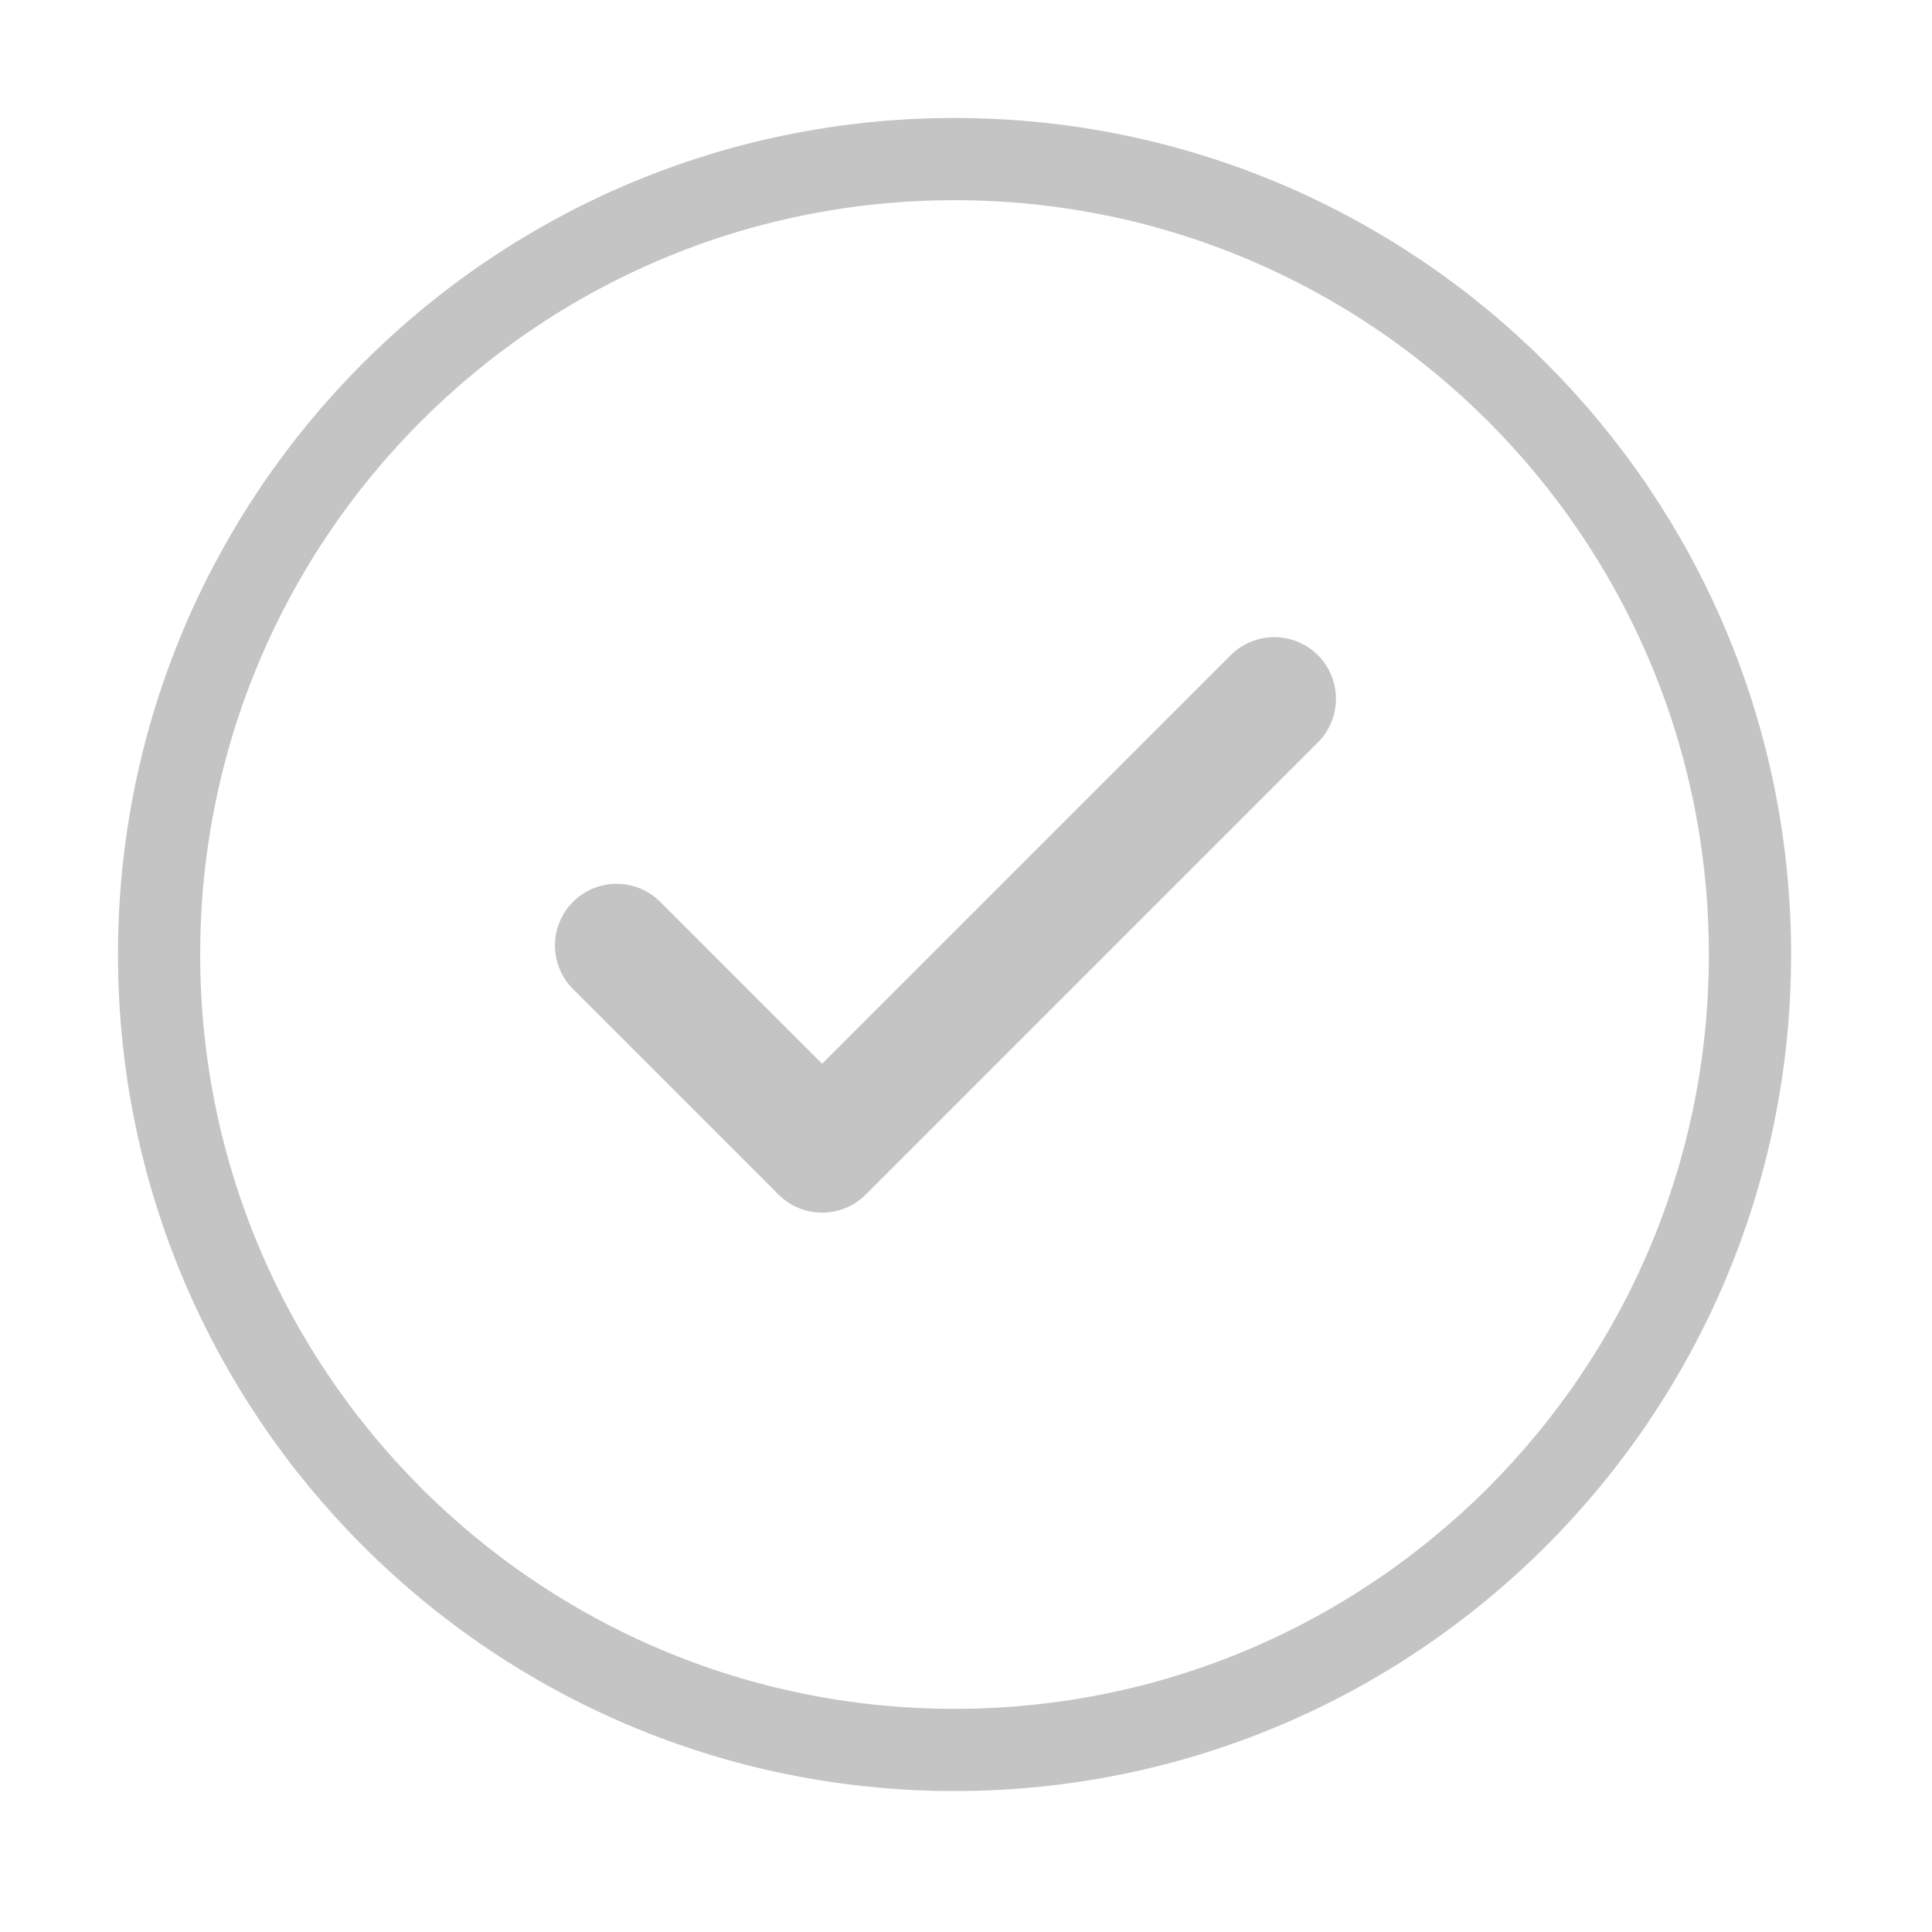
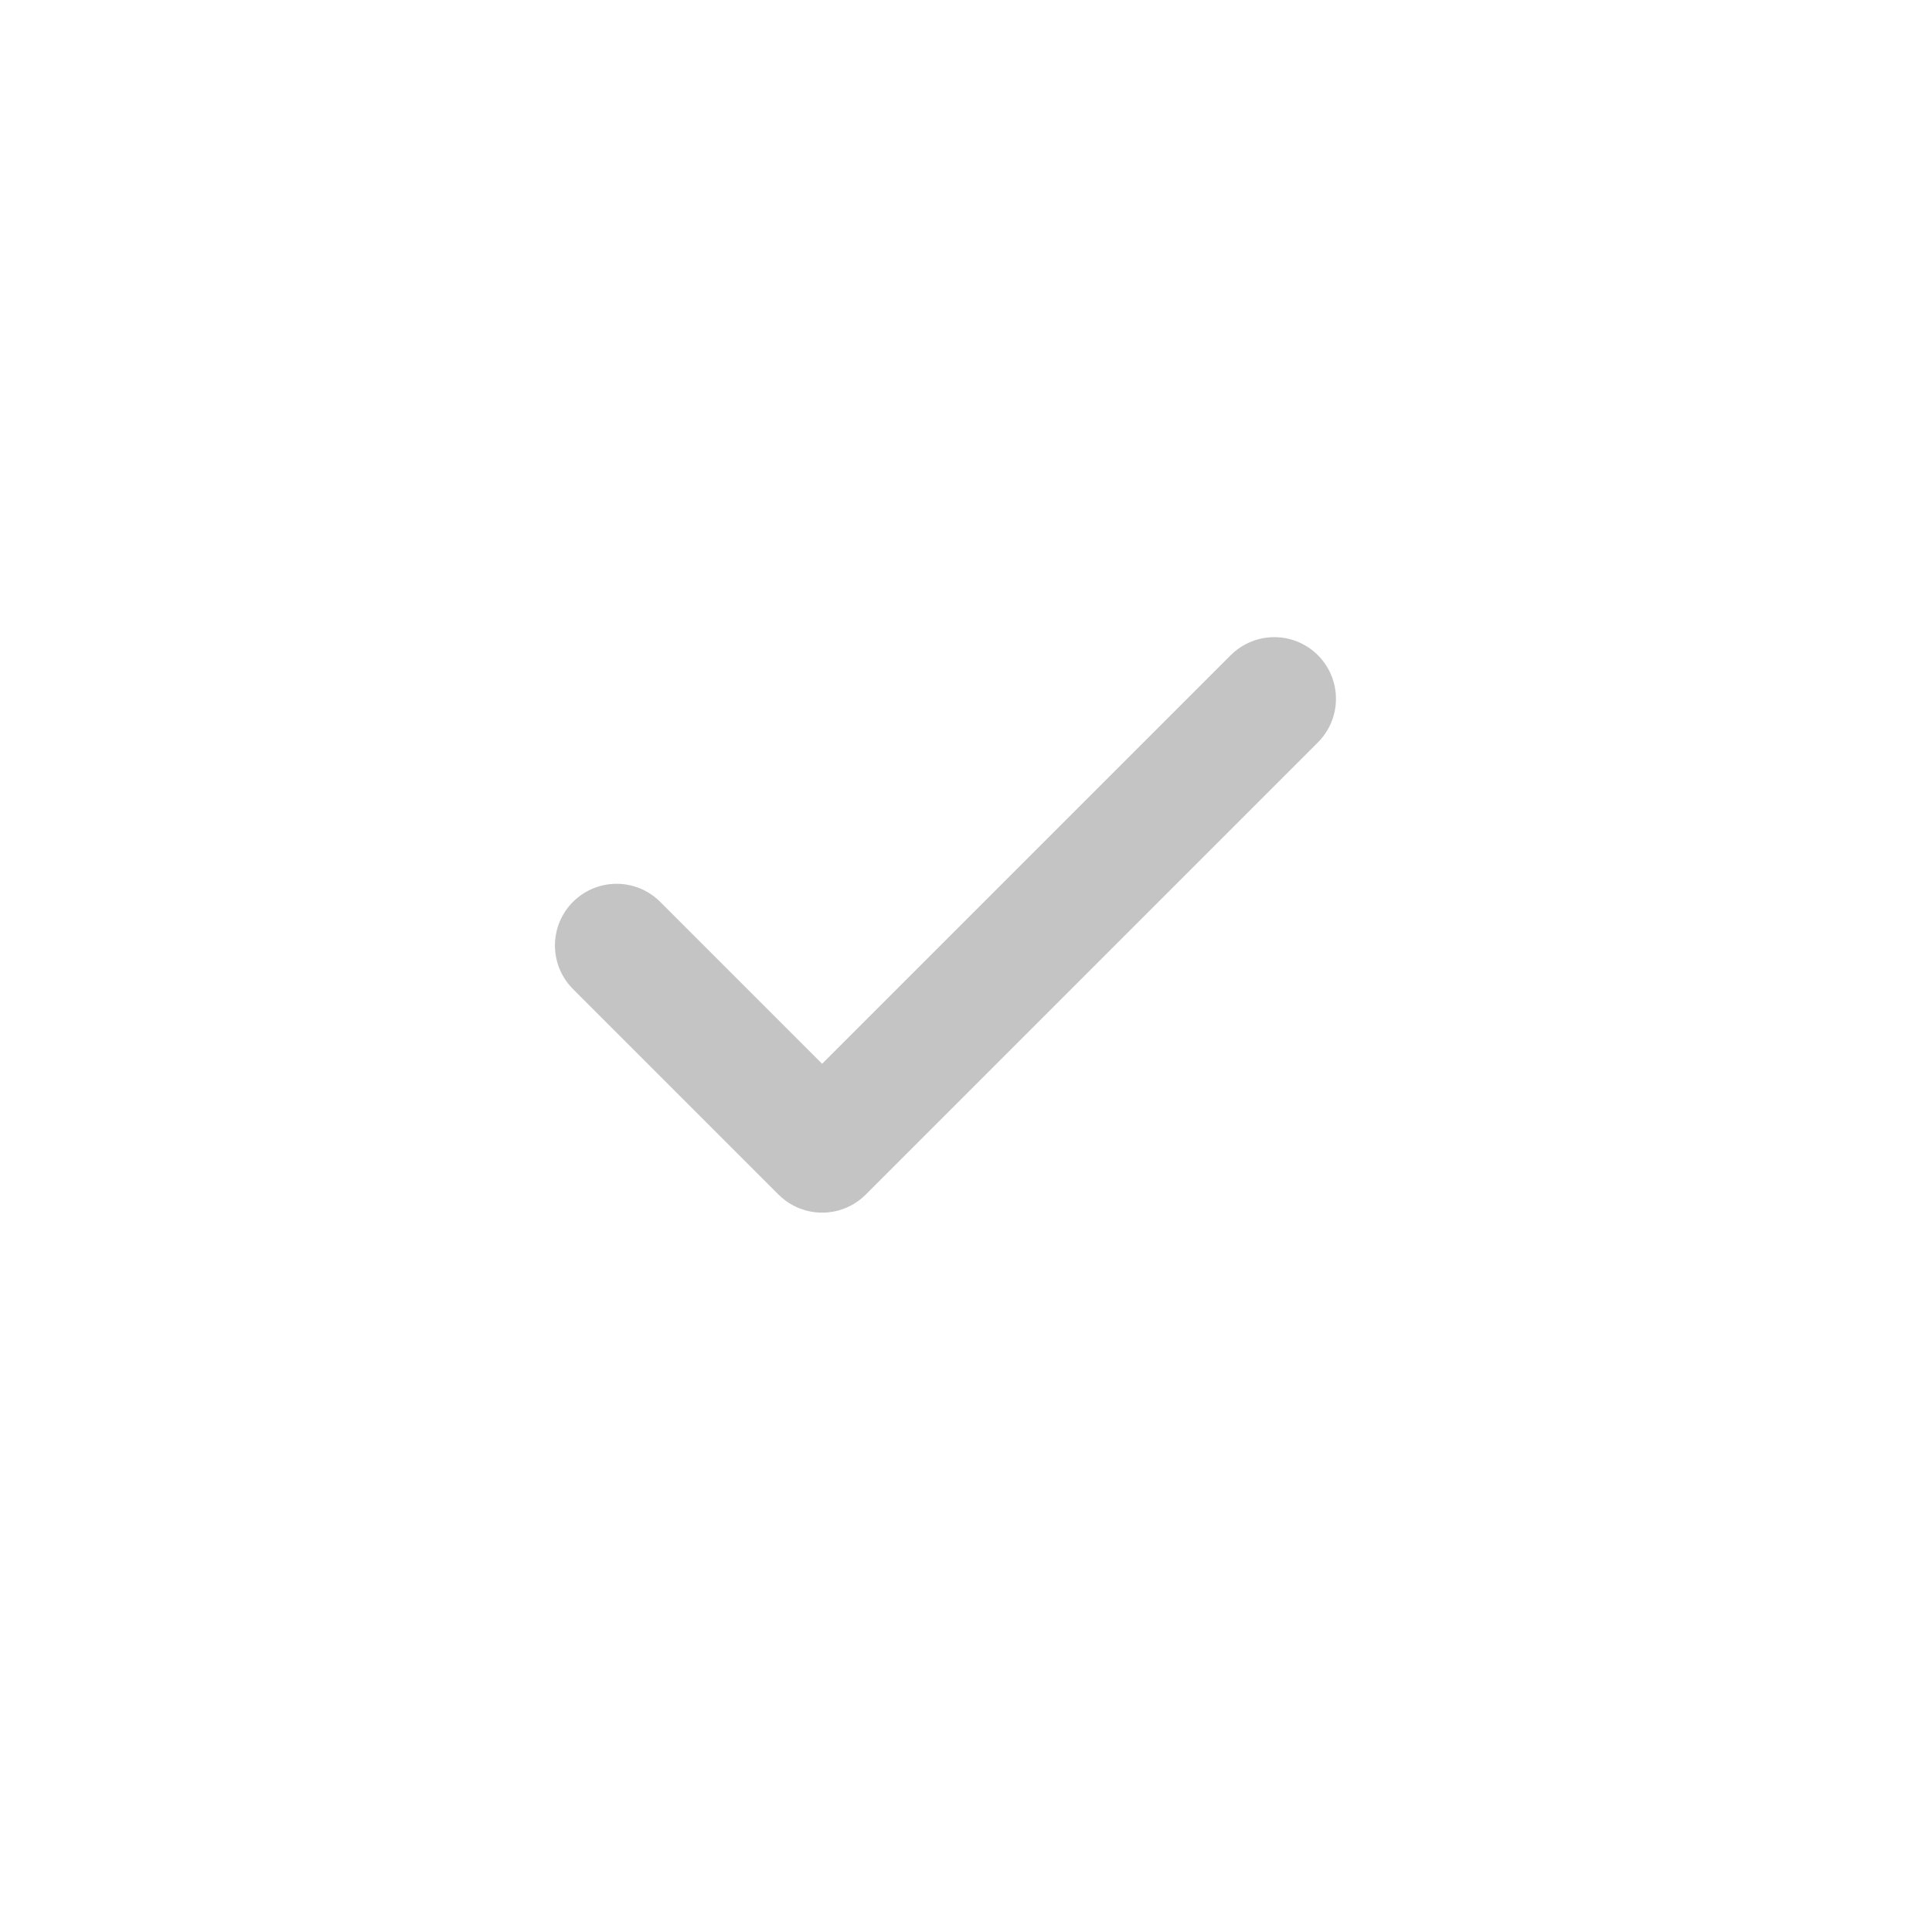
<svg xmlns="http://www.w3.org/2000/svg" width="47" height="47" viewBox="0 0 47 47" fill="none">
-   <path d="M23.221 42.571C33.908 42.571 42.572 33.908 42.572 23.221C42.572 12.534 33.908 3.87 23.221 3.87C12.534 3.87 3.87 12.534 3.87 23.221C3.87 33.908 12.534 42.571 23.221 42.571Z" stroke="#C4C4C4" stroke-width="2" stroke-linecap="round" stroke-linejoin="round" />
  <path d="M31 17L20 28L15 23" stroke="#C4C4C4" stroke-width="3" stroke-linecap="round" stroke-linejoin="round" />
</svg>